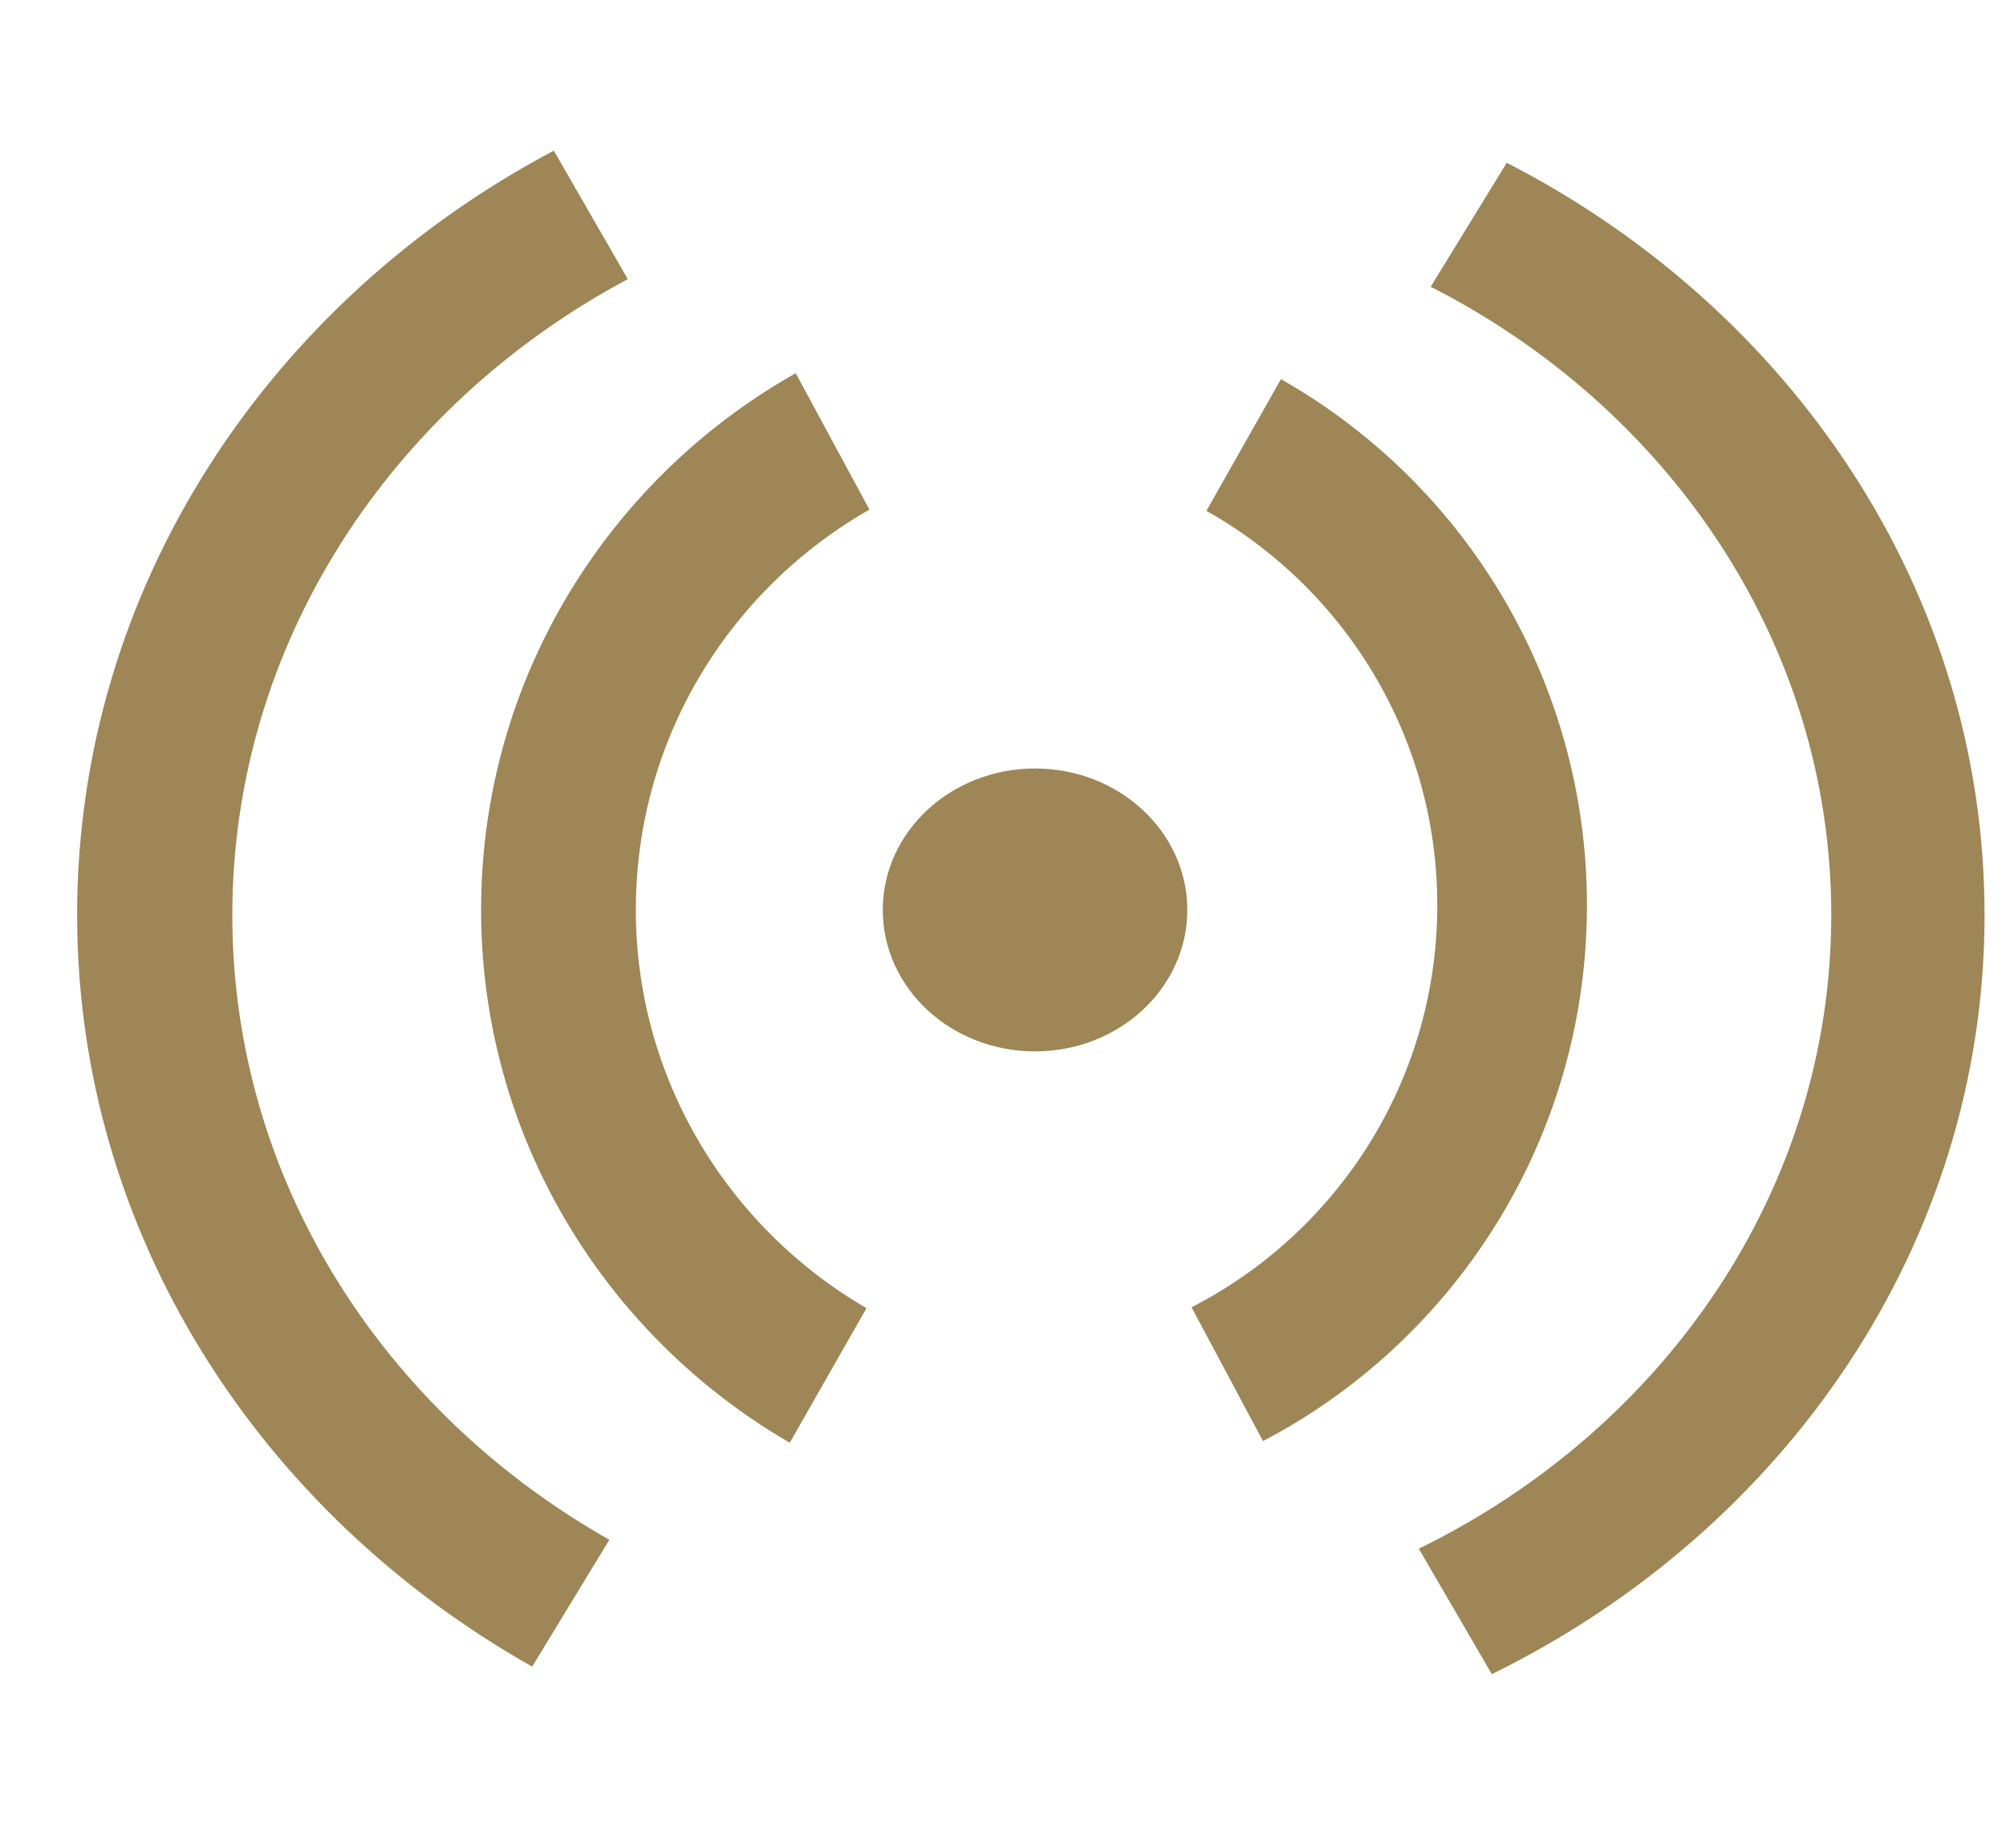
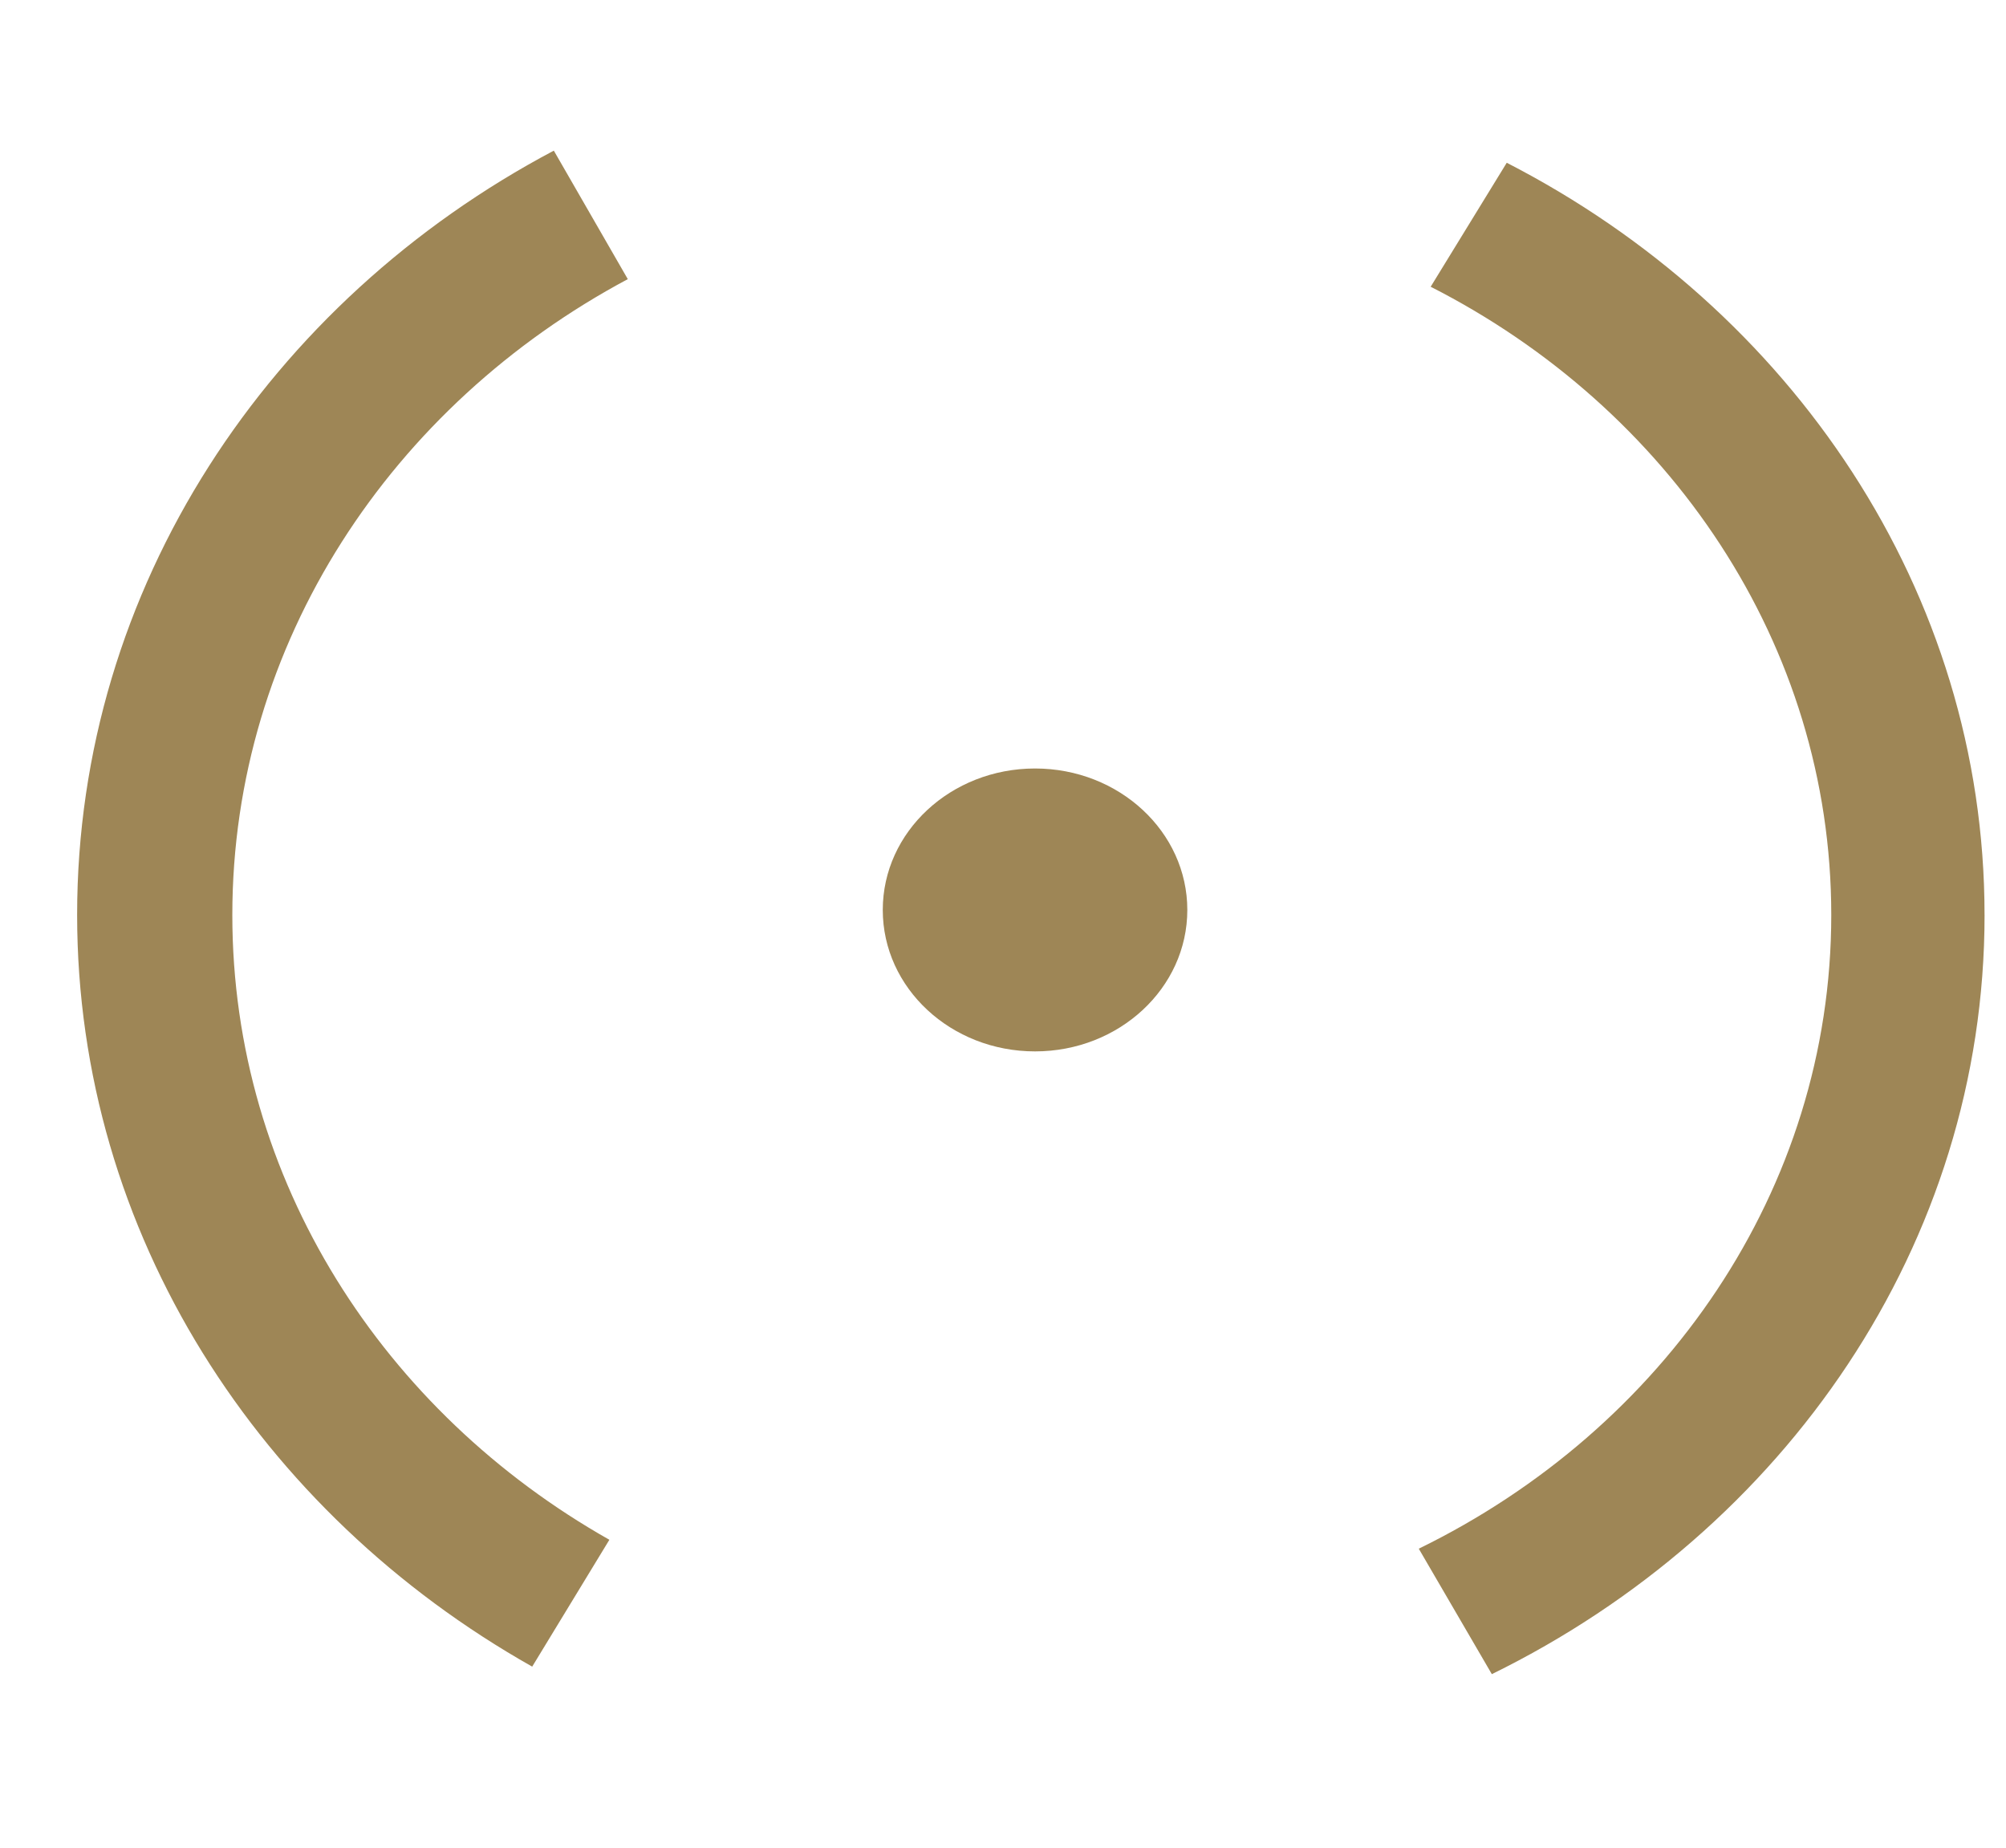
<svg xmlns="http://www.w3.org/2000/svg" fill="none" height="70" viewBox="0 0 76 70" width="76">
  <g fill="#9e8656">
    <ellipse cx="39.214" cy="34.473" rx="5.769" ry="5.359" />
    <path d="m8.802 34.667c0-10.322 6.056-19.328 14.983-24.092l-2.803-4.868c-10.768 5.699-18.06 16.533-18.06 28.953 0 12.09 6.934 22.663 17.241 28.48l2.924-4.806c-8.547-4.831-14.285-13.619-14.285-23.668zm66.385-.007c0-12.266-7.326-22.957-18.102-28.494l-2.882 4.697c9.033 4.597 15.177 13.537 15.177 23.798 0 10.428-6.353 19.483-15.628 24.011l2.768 4.753c11.086-5.44 18.668-16.284 18.668-28.764z" />
-     <path d="m18.227 34.465c0 8.62 4.718 16.15 11.695 20.193l2.906-5.099c-5.212-3.027-8.738-8.66-8.738-15.094 0-6.496 3.574-12.149 8.85-15.158l-2.792-5.168c-7.106 4.005-11.92 11.603-11.92 20.326zm36.226-.168c0 6.646-3.797 12.406-9.31 15.228l2.707 5.07c7.277-3.804 12.273-11.474 12.273-20.298a22.897 22.897 0 0 0 -11.593-19.933l-2.824 4.989c5.218 2.937 8.747 8.53 8.747 14.944z" />
  </g>
</svg>